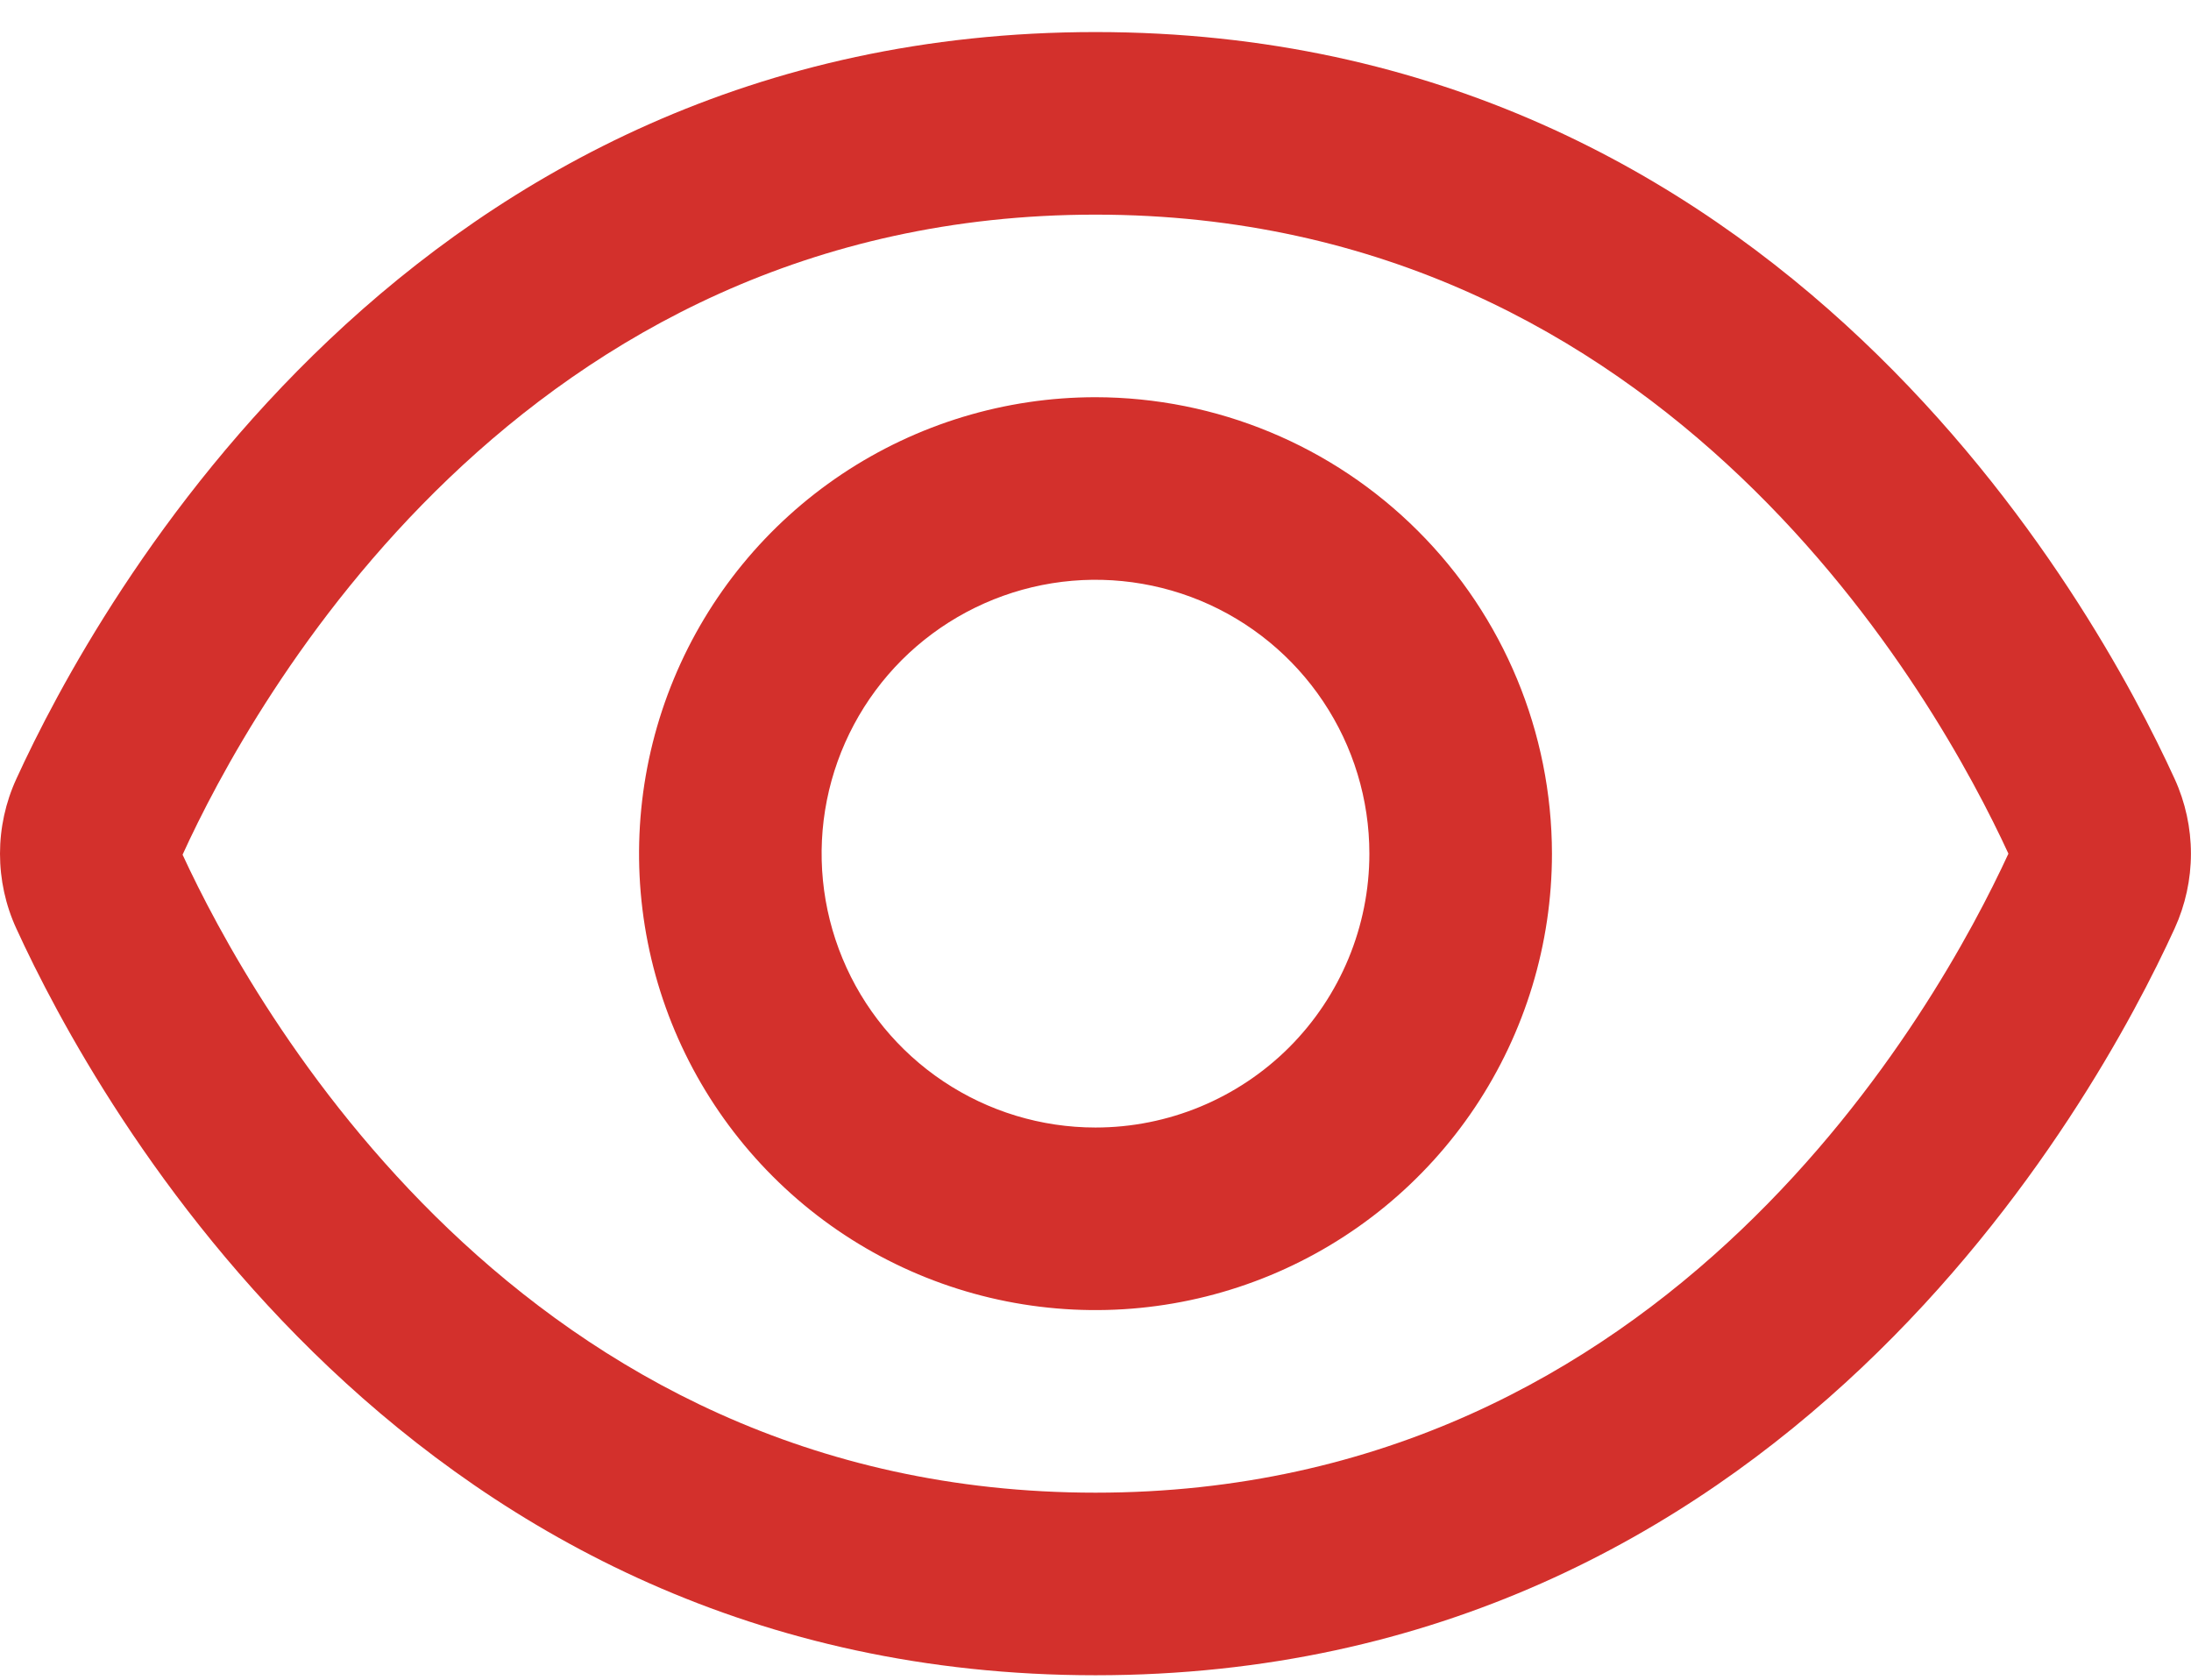
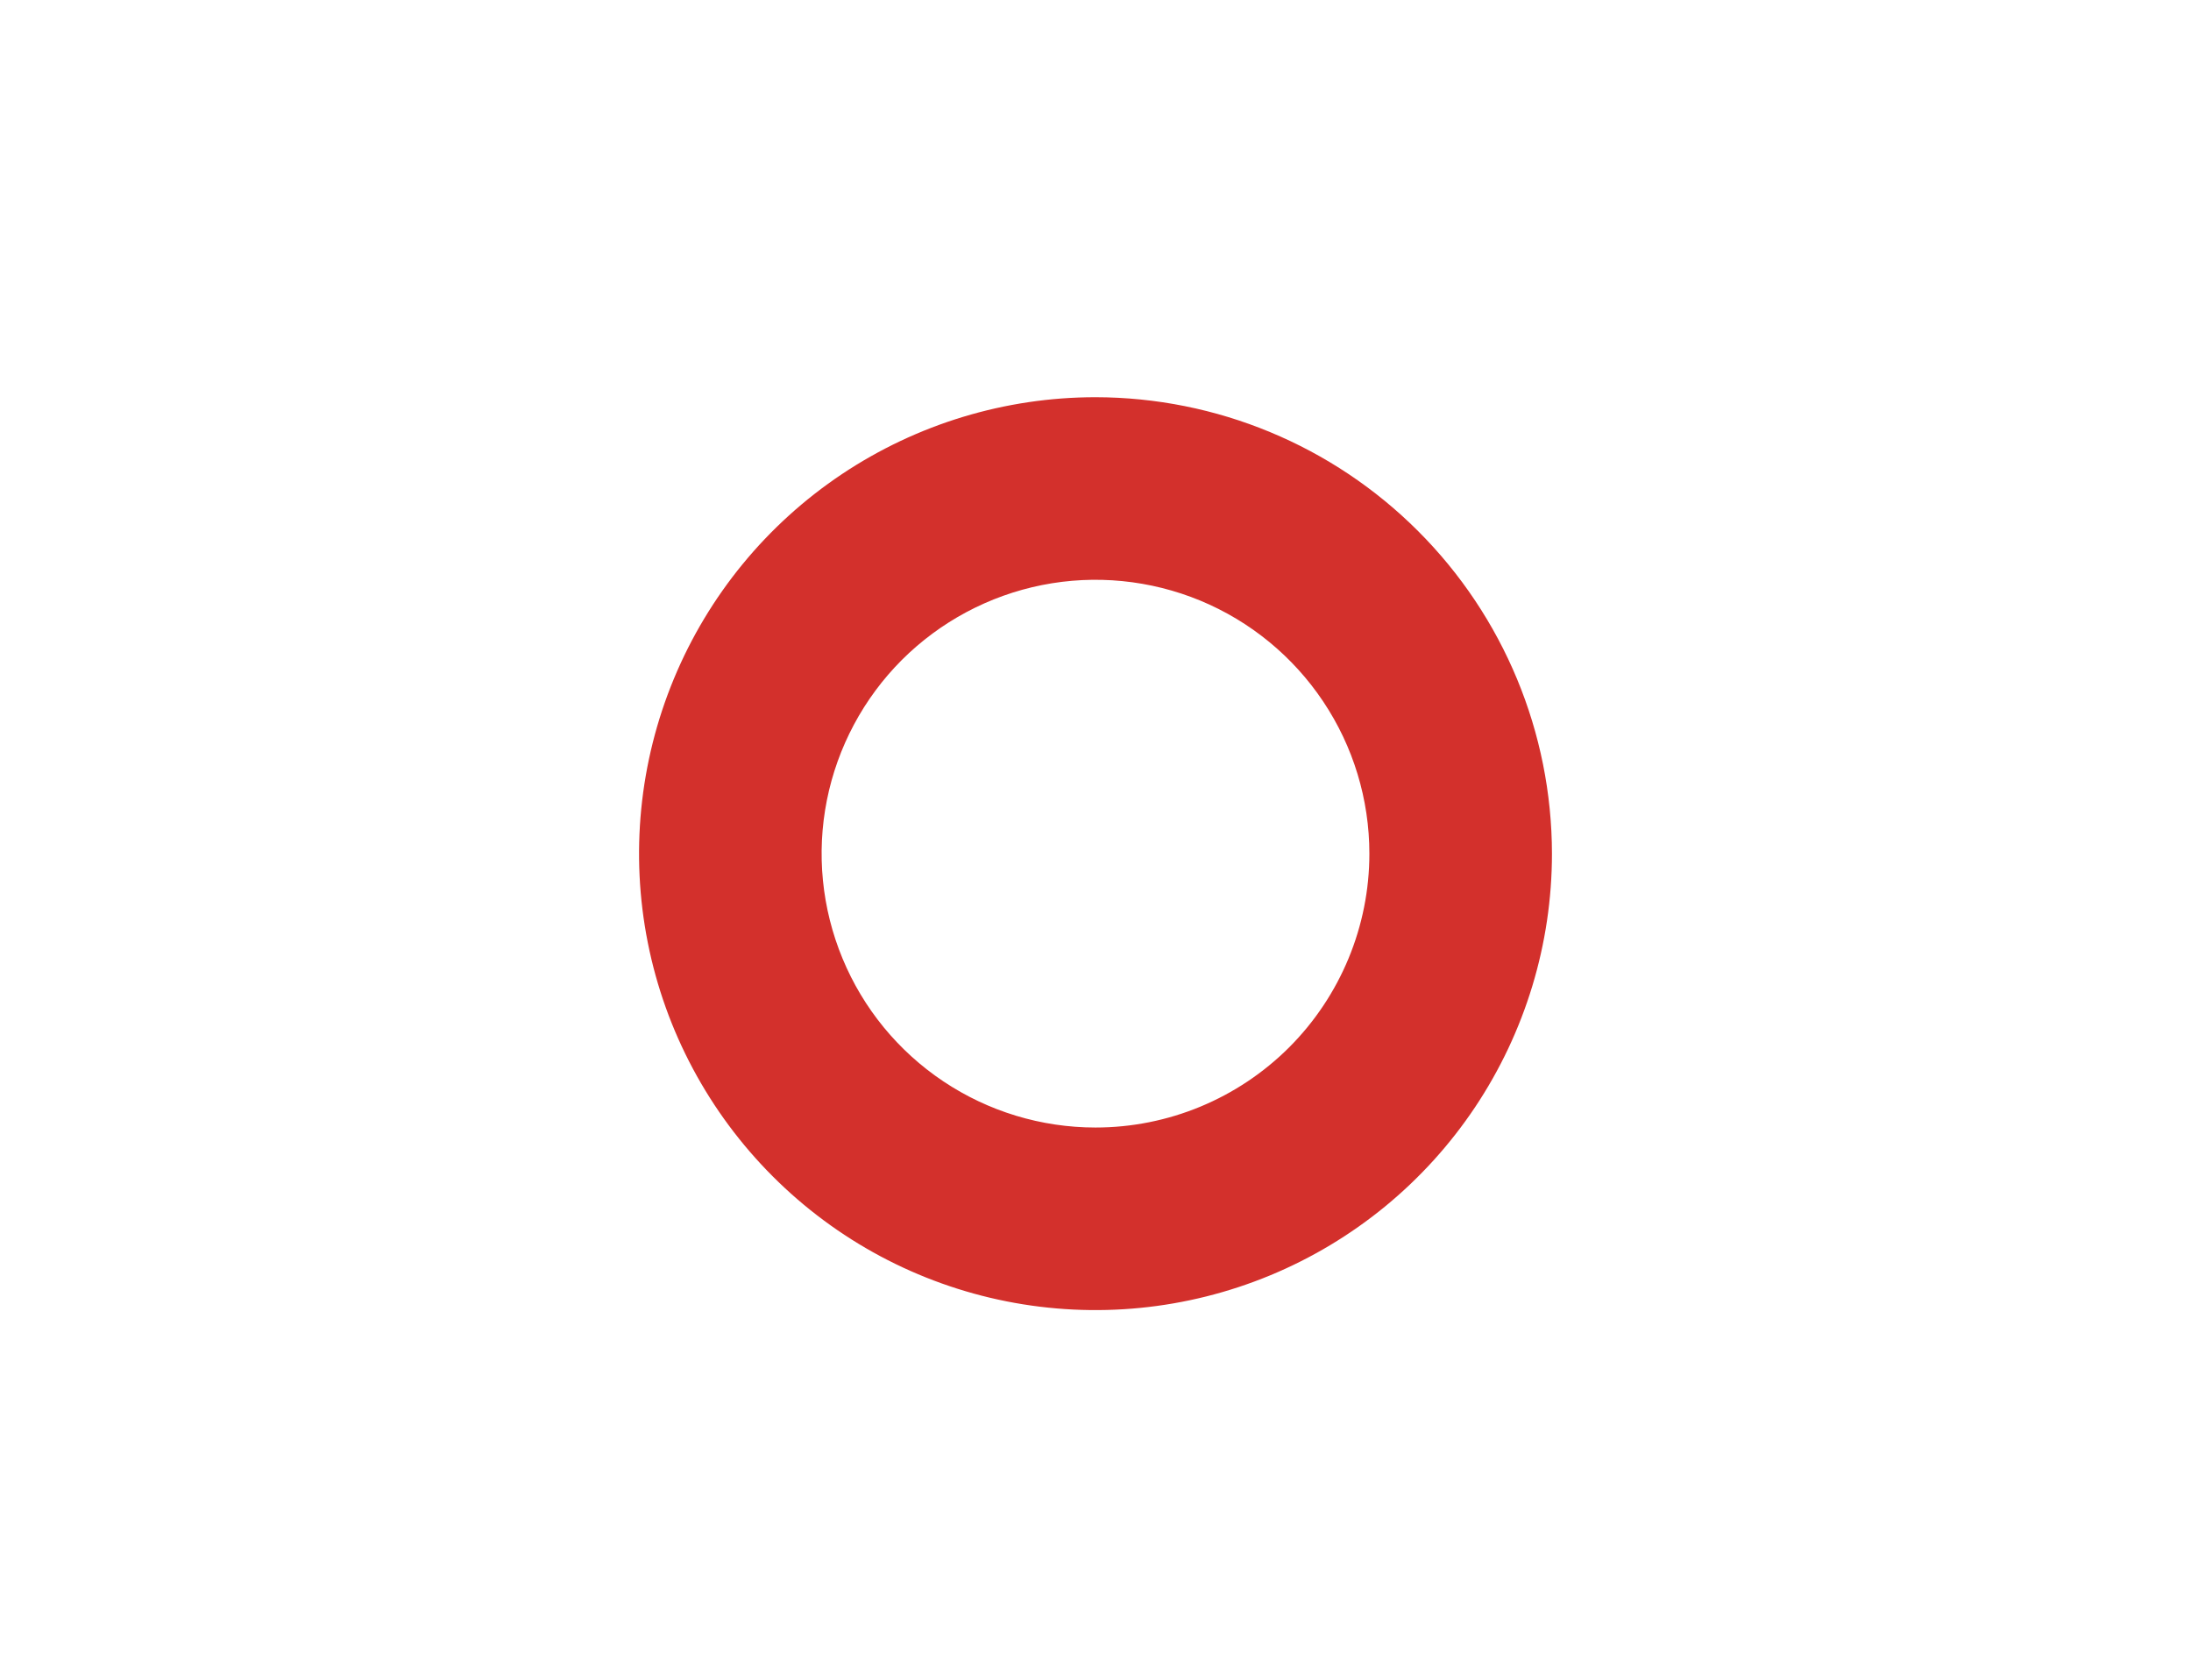
<svg xmlns="http://www.w3.org/2000/svg" width="30" height="23" viewBox="0 0 30 23" fill="none">
-   <path d="M29.776 10.665C28.679 8.265 24.375 0.439 15 0.439C5.625 0.439 1.321 8.265 0.224 10.665C0.076 10.987 0 11.336 0 11.69C0 12.044 0.076 12.394 0.224 12.715C1.321 15.113 5.625 22.939 15 22.939C24.375 22.939 28.679 15.113 29.776 12.713C29.923 12.391 29.999 12.042 29.999 11.689C29.999 11.336 29.923 10.986 29.776 10.665ZM15 20.439C7.116 20.439 3.437 13.732 2.5 11.703C3.437 9.646 7.116 2.939 15 2.939C22.865 2.939 26.545 9.618 27.5 11.689C26.545 13.76 22.865 20.439 15 20.439Z" fill="#D3302C" />
  <path d="M15 5.439C13.764 5.439 12.556 5.806 11.528 6.492C10.5 7.179 9.699 8.155 9.226 9.297C8.753 10.439 8.629 11.696 8.87 12.908C9.111 14.121 9.707 15.234 10.581 16.108C11.455 16.983 12.568 17.578 13.781 17.819C14.993 18.06 16.25 17.936 17.392 17.463C18.534 16.99 19.51 16.189 20.197 15.161C20.883 14.133 21.25 12.925 21.25 11.689C21.248 10.032 20.589 8.443 19.417 7.272C18.246 6.1 16.657 5.441 15 5.439ZM15 15.439C14.258 15.439 13.533 15.219 12.917 14.807C12.3 14.395 11.819 13.809 11.536 13.124C11.252 12.439 11.177 11.685 11.322 10.957C11.467 10.23 11.824 9.562 12.348 9.037C12.873 8.513 13.541 8.156 14.268 8.011C14.996 7.866 15.75 7.941 16.435 8.224C17.12 8.508 17.706 8.989 18.118 9.606C18.53 10.222 18.75 10.947 18.75 11.689C18.75 12.684 18.355 13.637 17.652 14.341C16.948 15.044 15.995 15.439 15 15.439Z" fill="#D3302C" />
</svg>